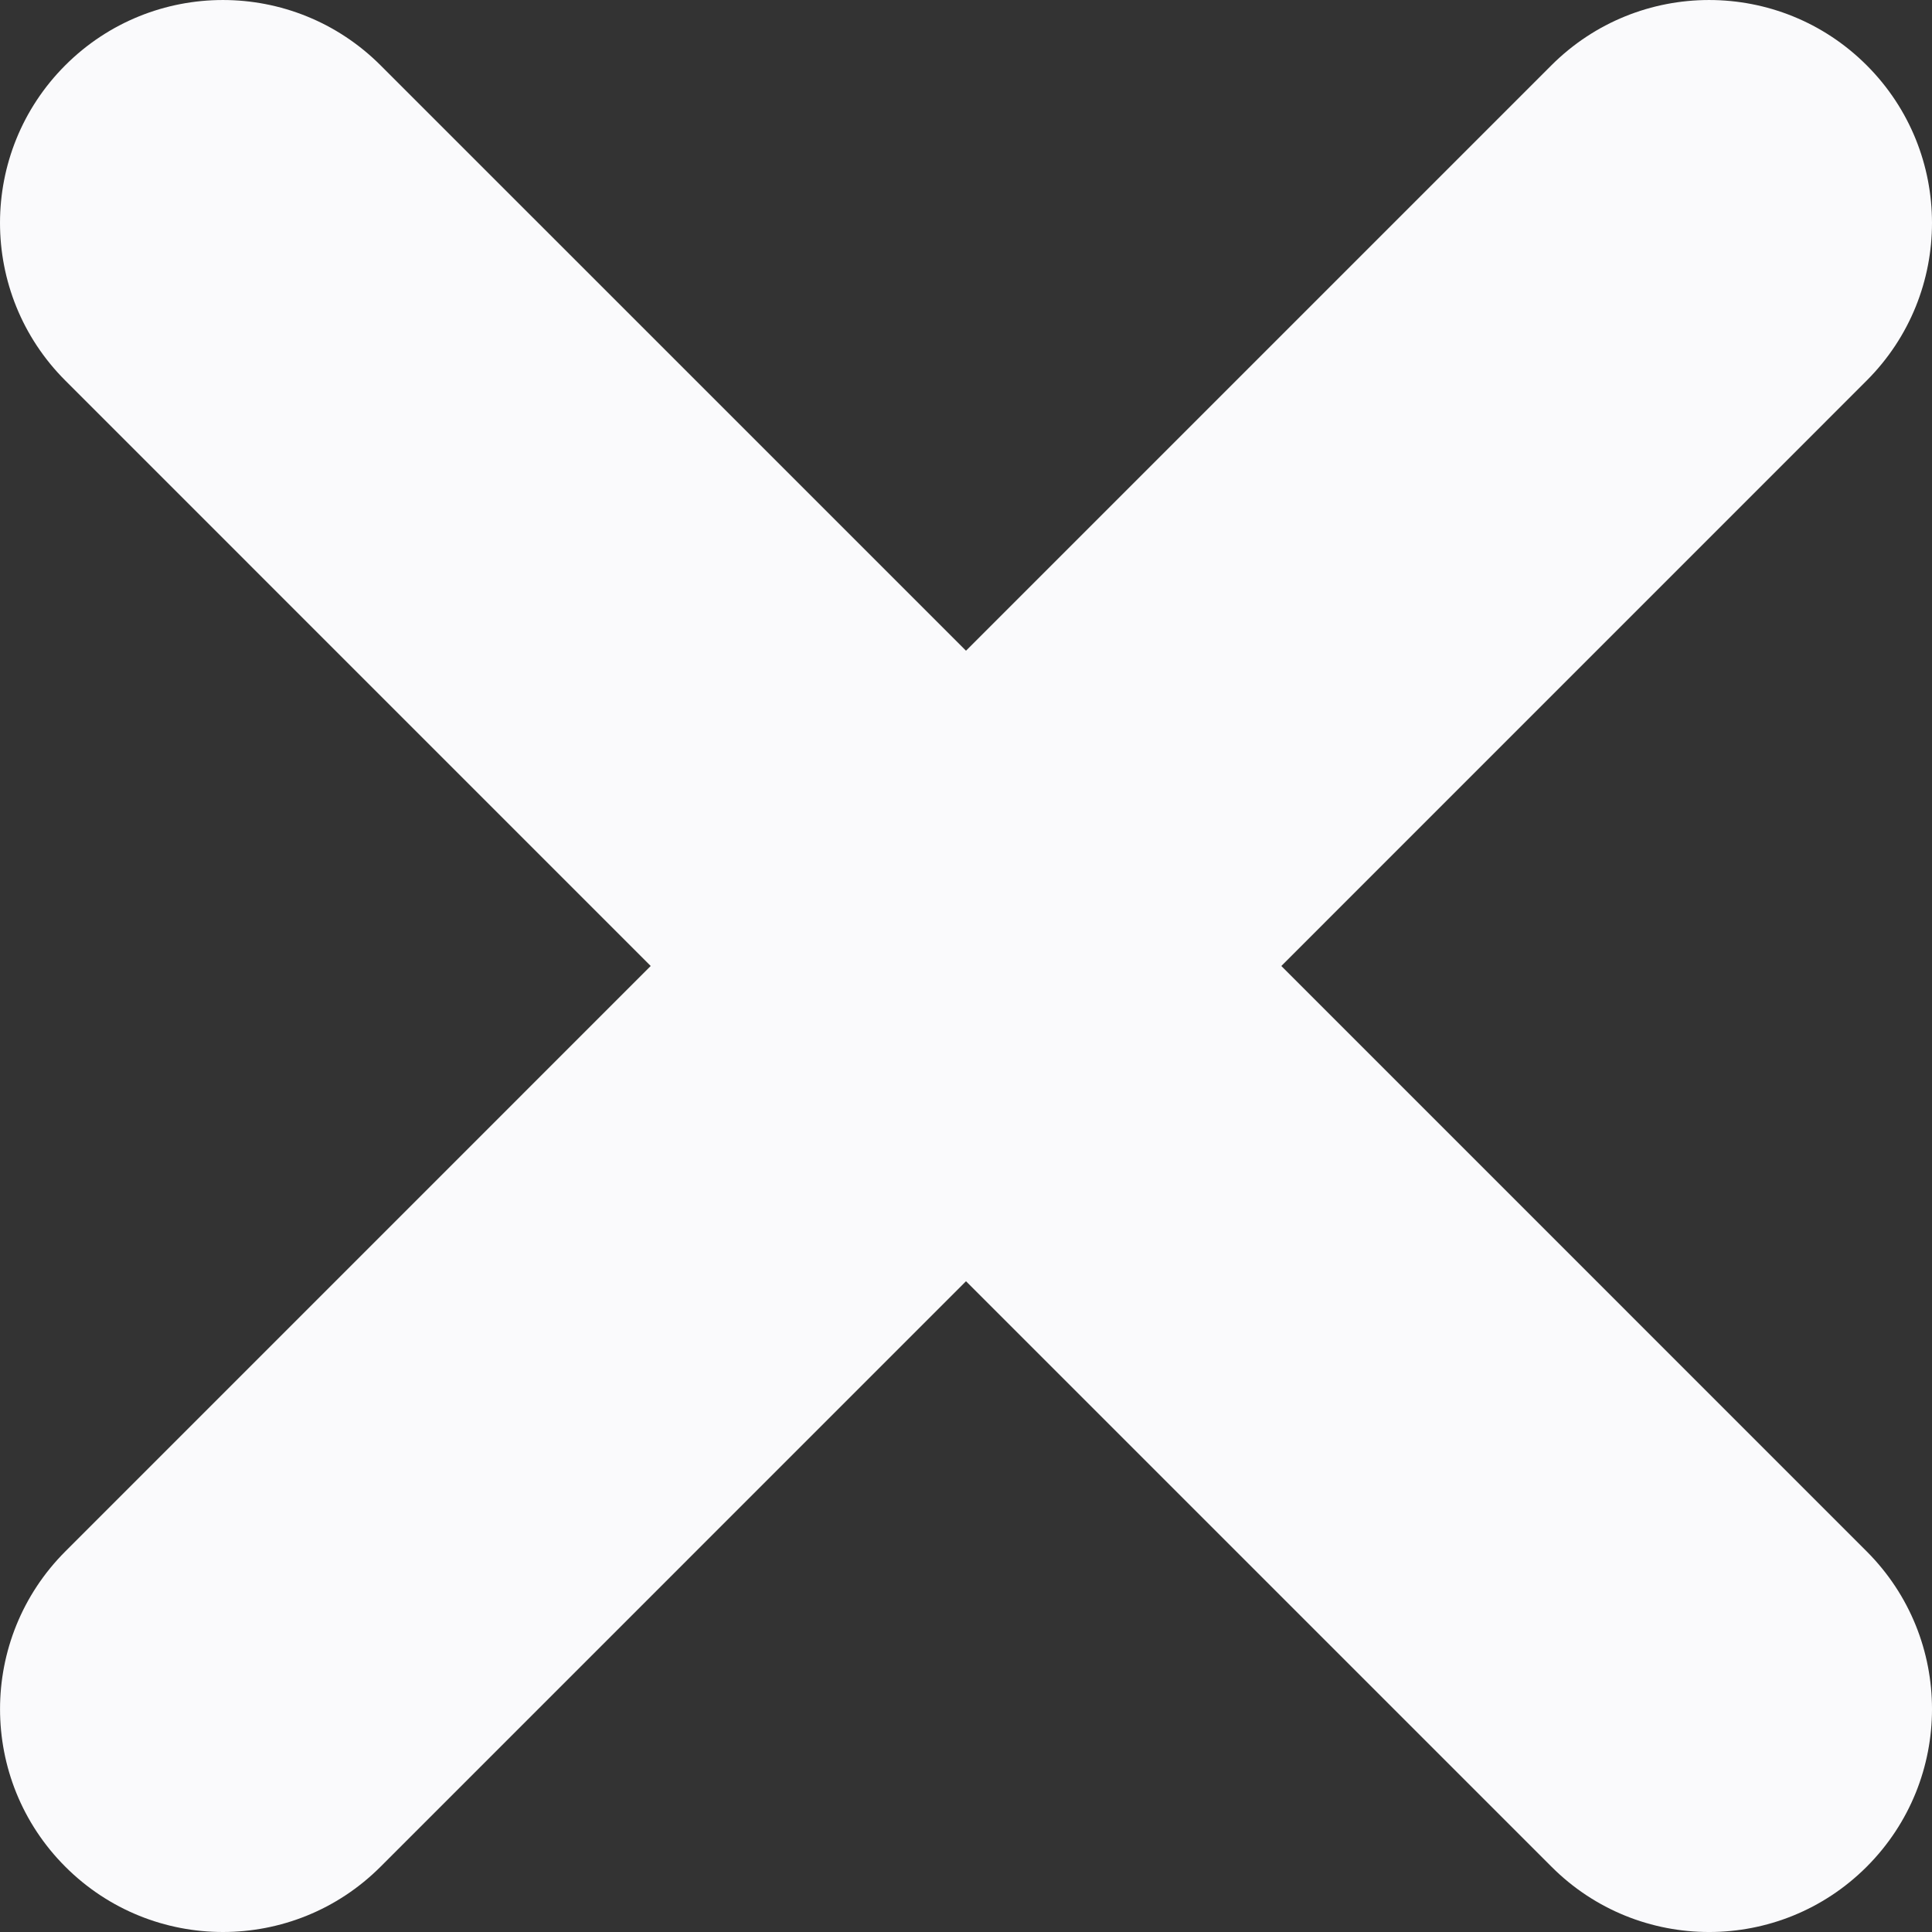
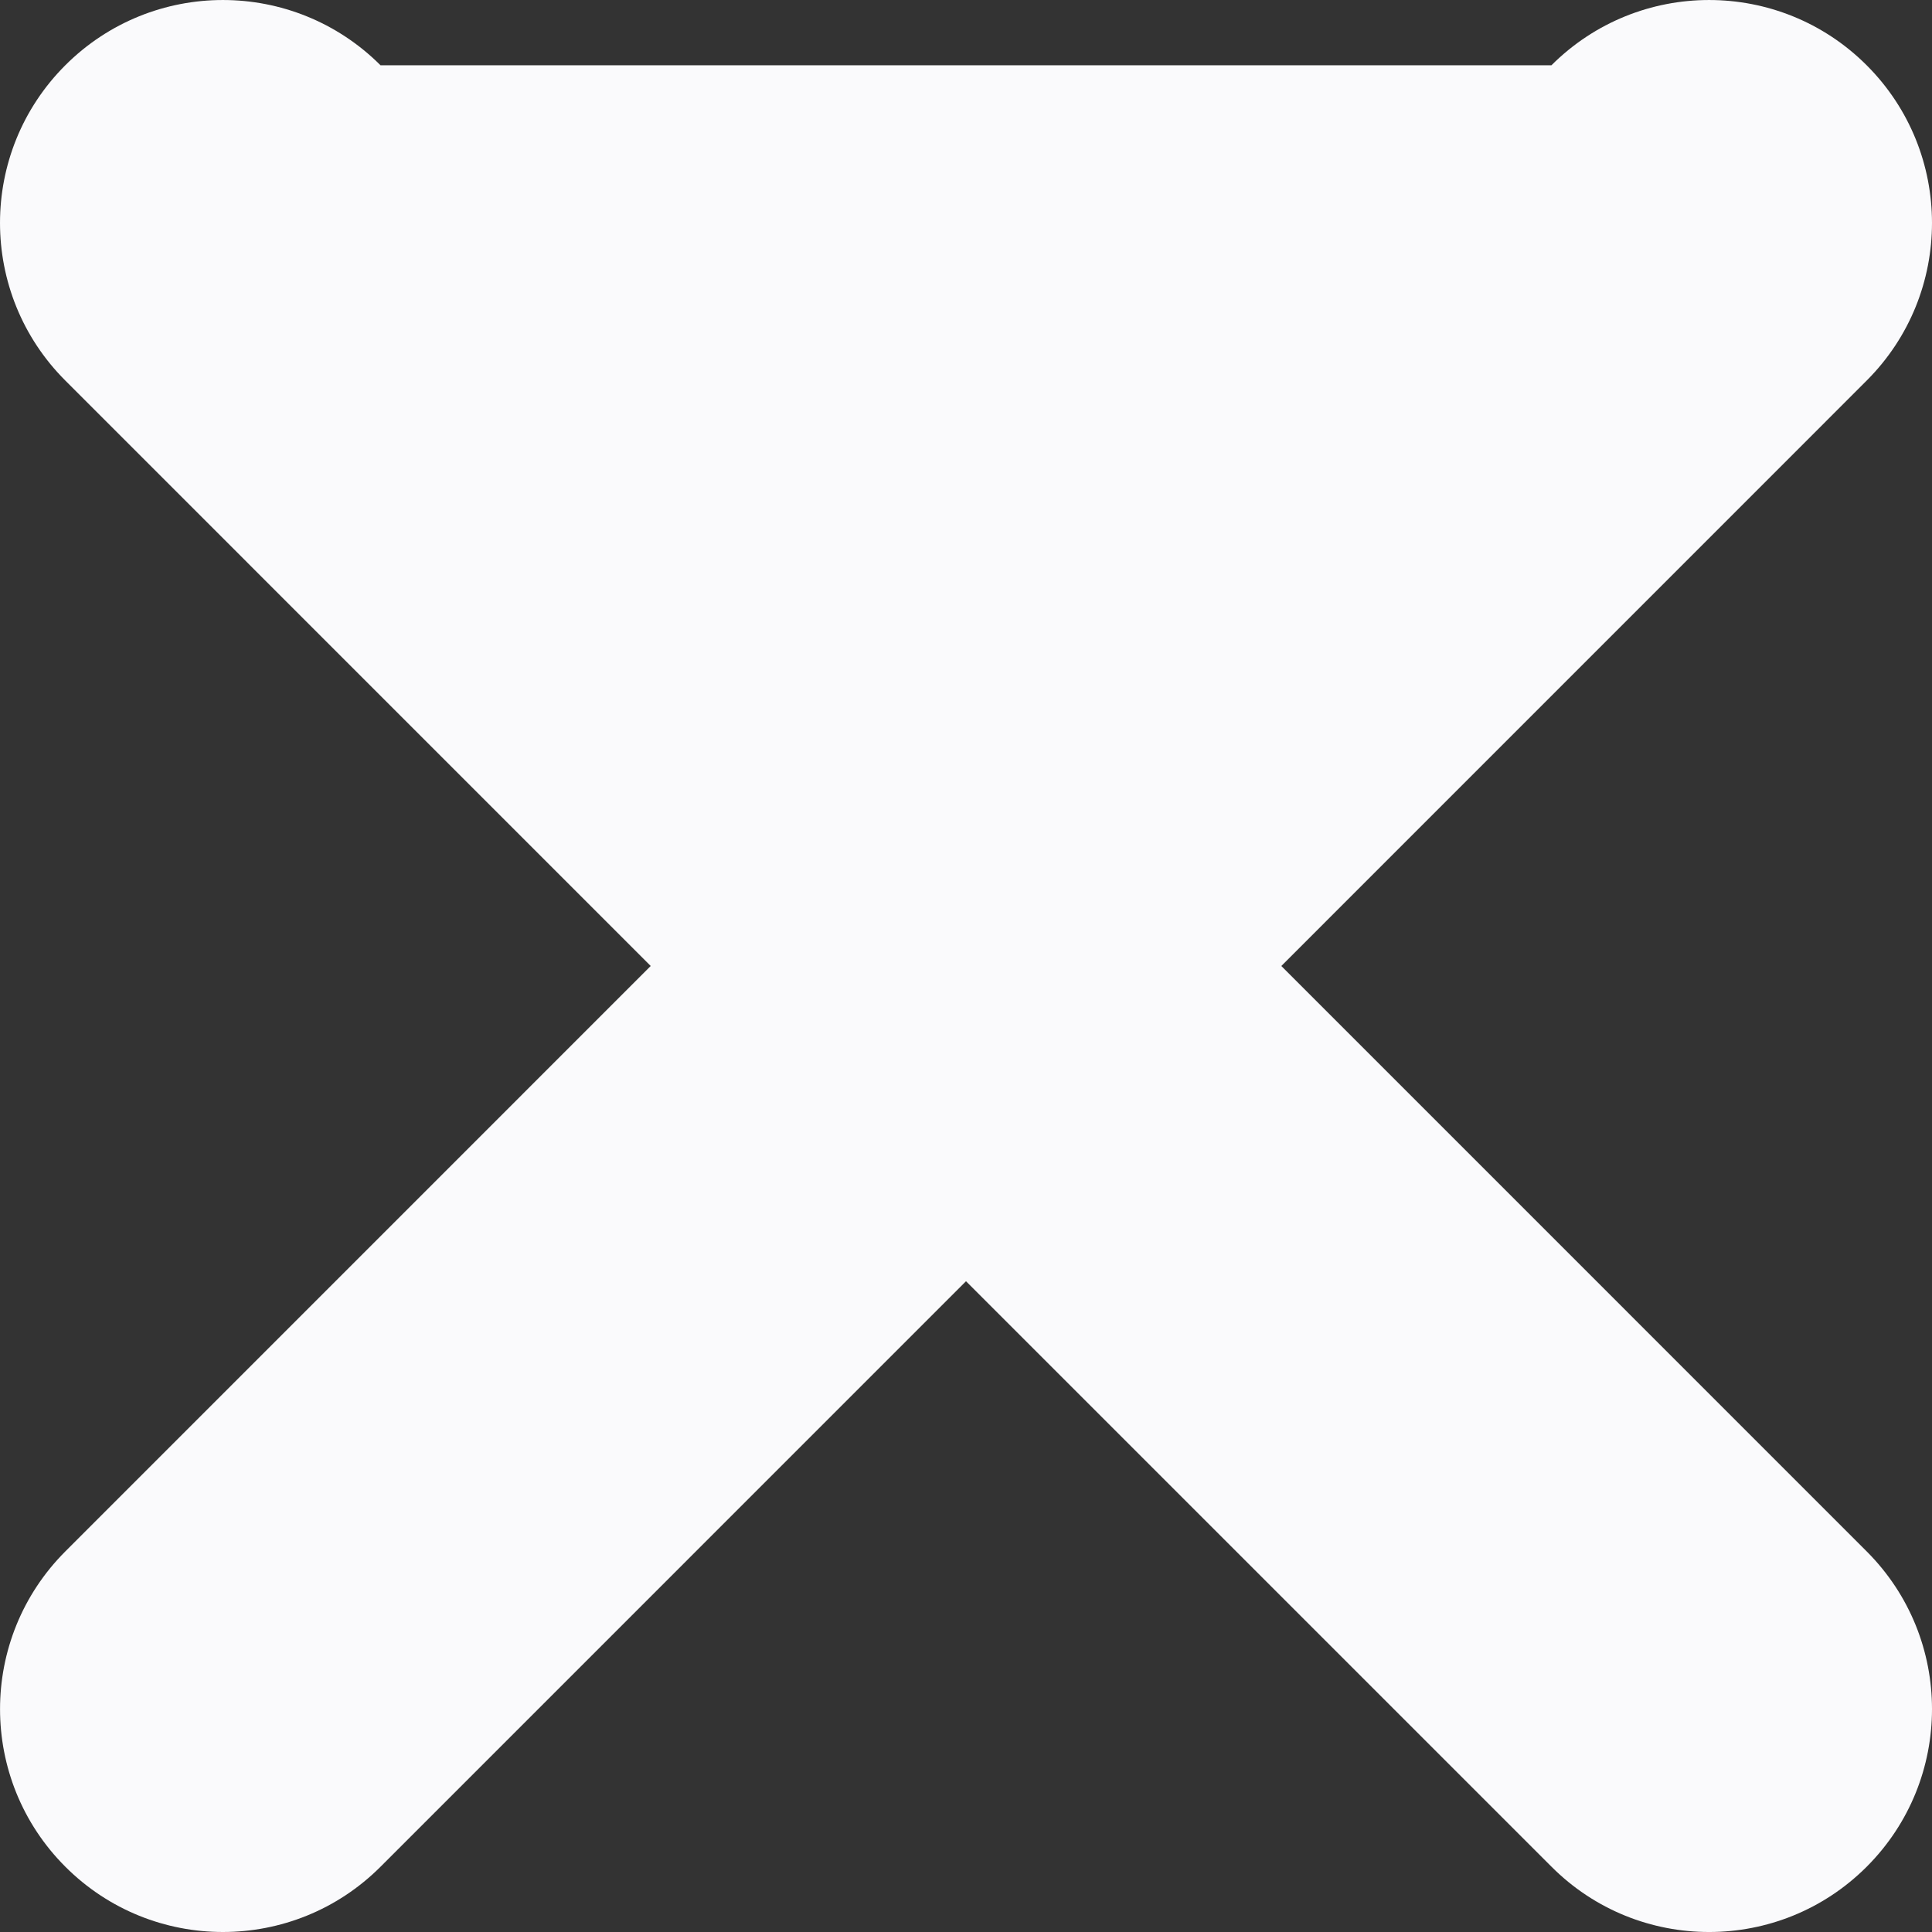
<svg xmlns="http://www.w3.org/2000/svg" version="1.1" id="Capa_1" x="0px" y="0px" width="348.332px" height="348.334px" viewBox="0 0 348.332 348.334" enable-background="new 0 0 348.332 348.334" xml:space="preserve">
  <rect x="0" y="0" width="348.332" height="348.334" fill="#333333" stroke="none" />
  <g>
-     <path fill="#FAFAFC" d="M336.559,68.611L231.016,174.165l105.543,105.549c15.699,15.705,15.699,41.145,0,56.85   c-7.844,7.845-18.128,11.77-28.407,11.77c-10.296,0-20.581-3.919-28.419-11.77L174.167,231.003L68.609,336.563   c-7.843,7.844-18.128,11.769-28.416,11.769c-10.284,0-20.563-3.919-28.413-11.769c-15.698-15.698-15.698-41.14,0-56.851   l105.54-105.549L11.774,68.611c-15.698-15.699-15.698-41.145,0-56.844c15.696-15.687,41.127-15.687,56.829,0l105.563,105.554   L279.721,11.767c15.705-15.687,41.139-15.687,56.832,0C352.258,27.466,352.258,52.912,336.559,68.611z" />
+     <path fill="#FAFAFC" d="M336.559,68.611L231.016,174.165l105.543,105.549c15.699,15.705,15.699,41.145,0,56.85   c-7.844,7.845-18.128,11.77-28.407,11.77c-10.296,0-20.581-3.919-28.419-11.77L174.167,231.003L68.609,336.563   c-7.843,7.844-18.128,11.769-28.416,11.769c-10.284,0-20.563-3.919-28.413-11.769c-15.698-15.698-15.698-41.14,0-56.851   l105.54-105.549L11.774,68.611c-15.698-15.699-15.698-41.145,0-56.844c15.696-15.687,41.127-15.687,56.829,0L279.721,11.767c15.705-15.687,41.139-15.687,56.832,0C352.258,27.466,352.258,52.912,336.559,68.611z" />
  </g>
</svg>